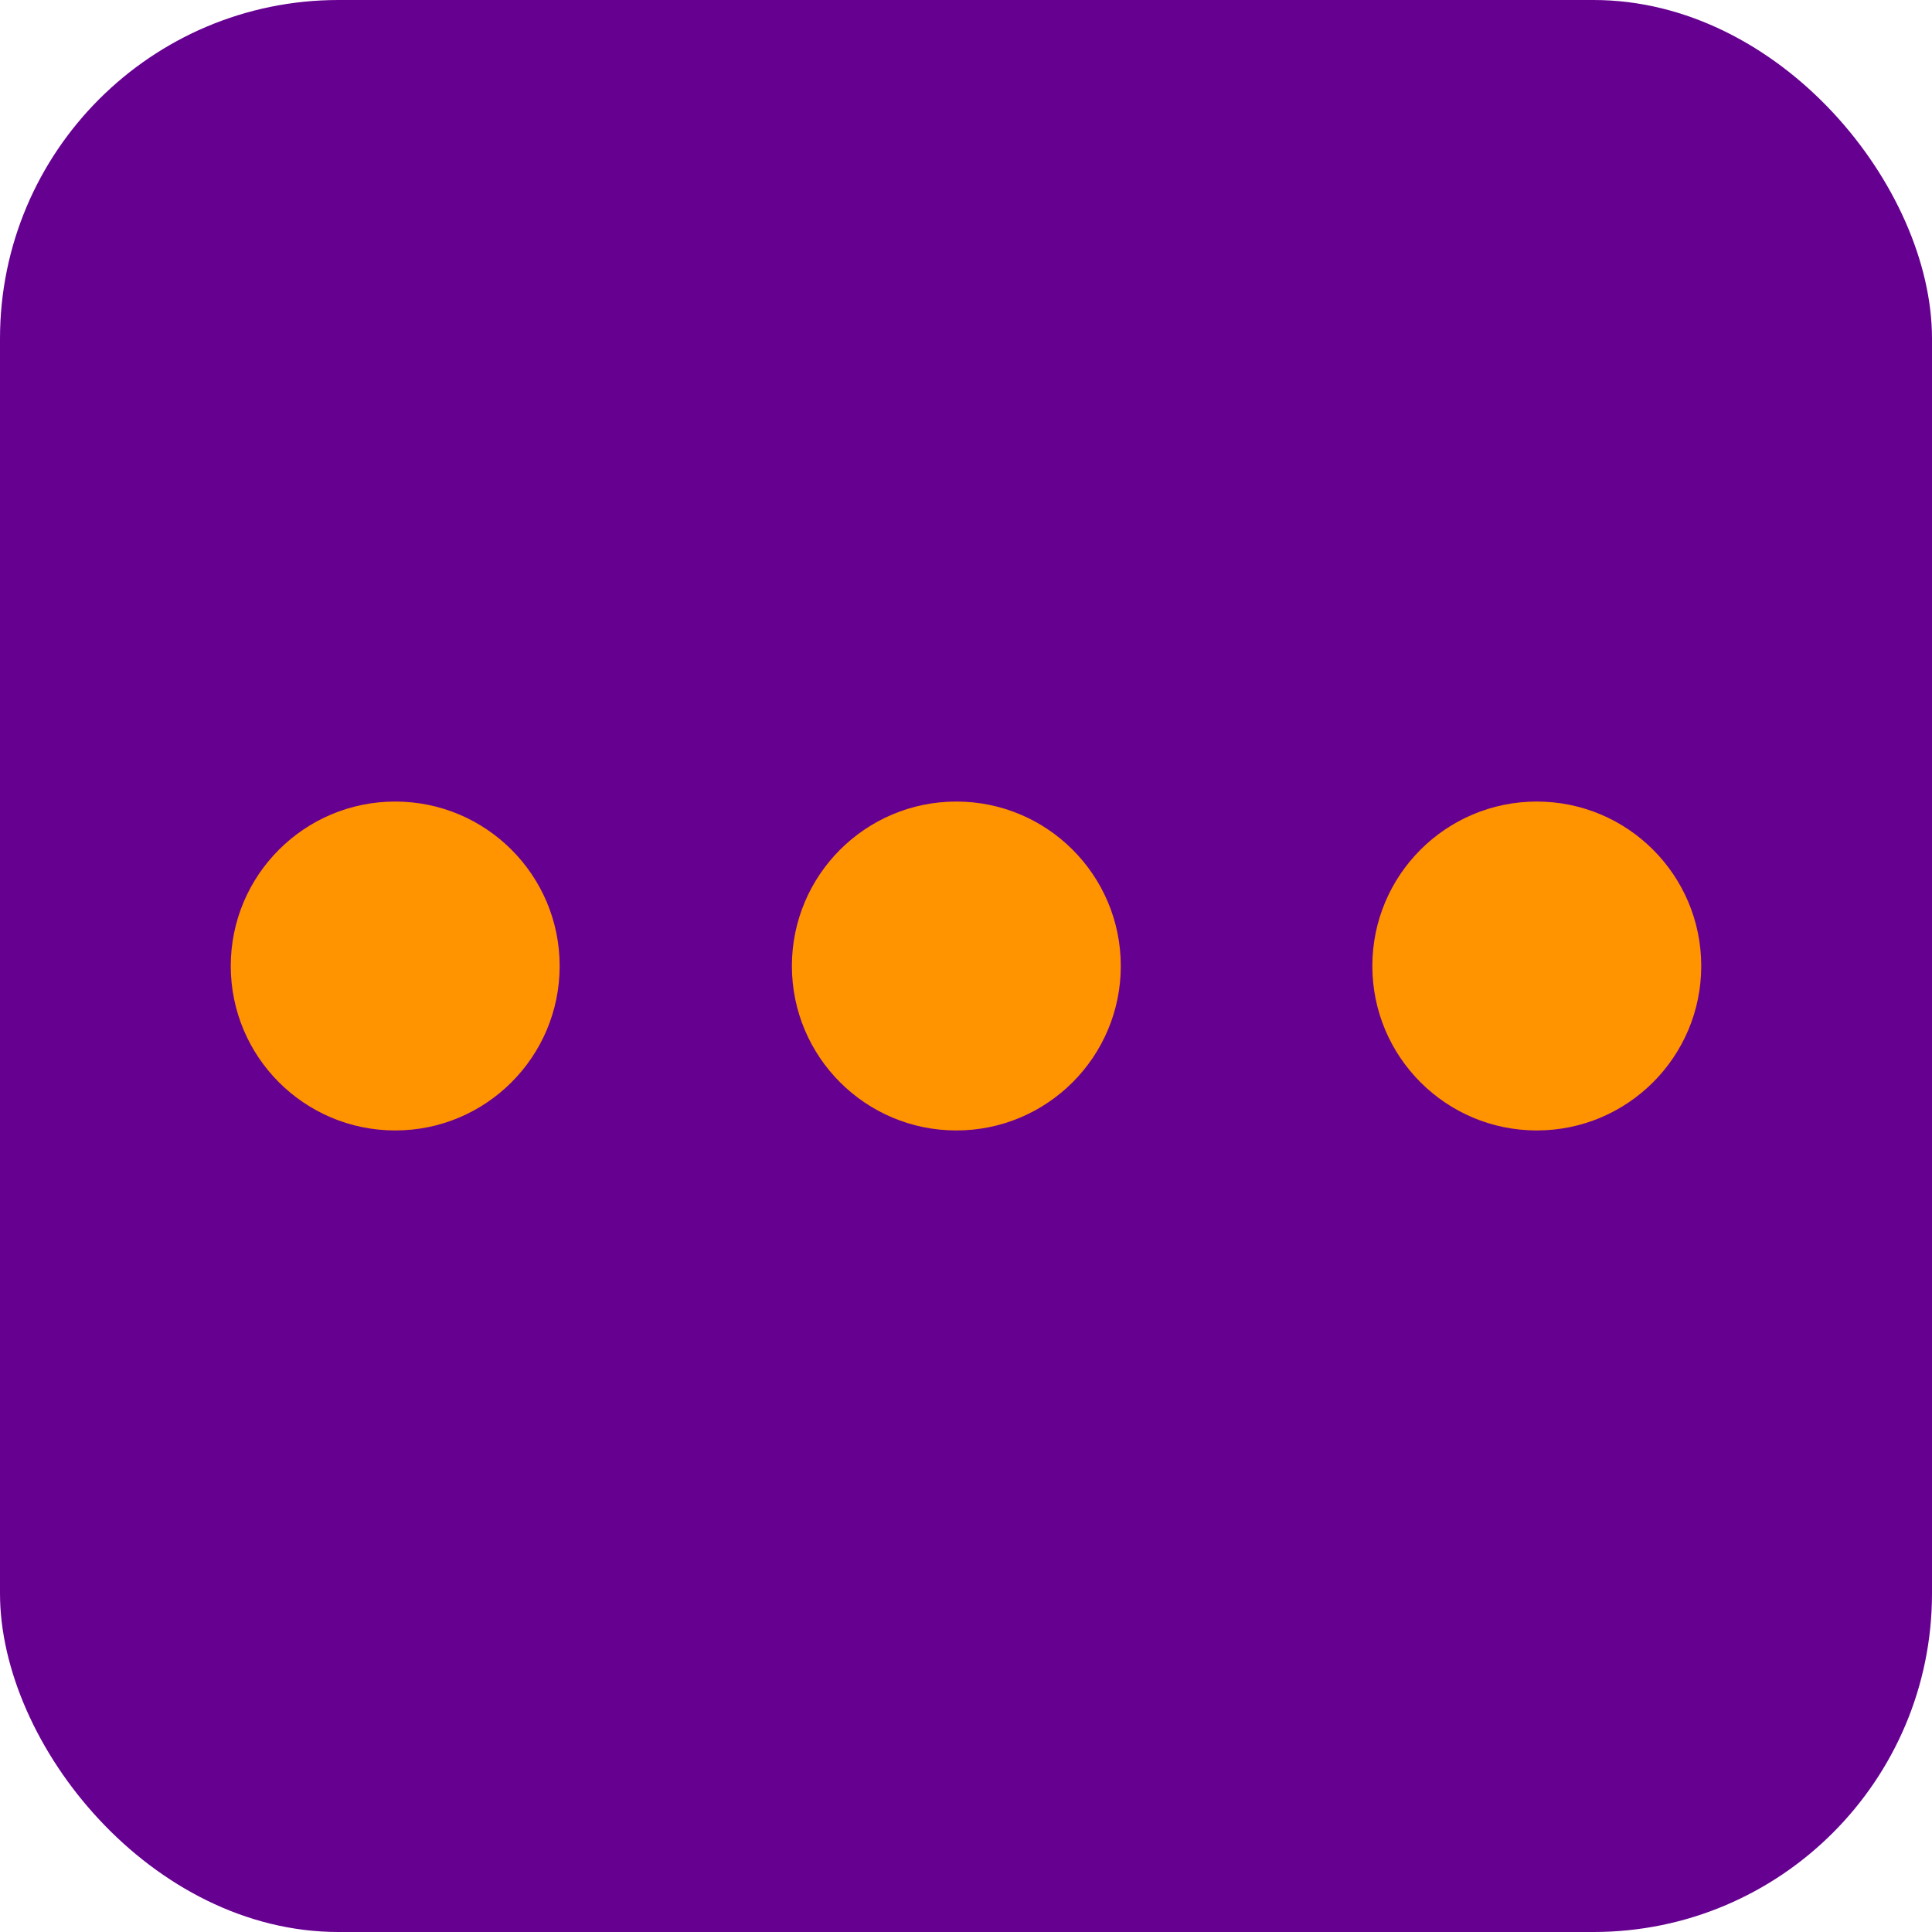
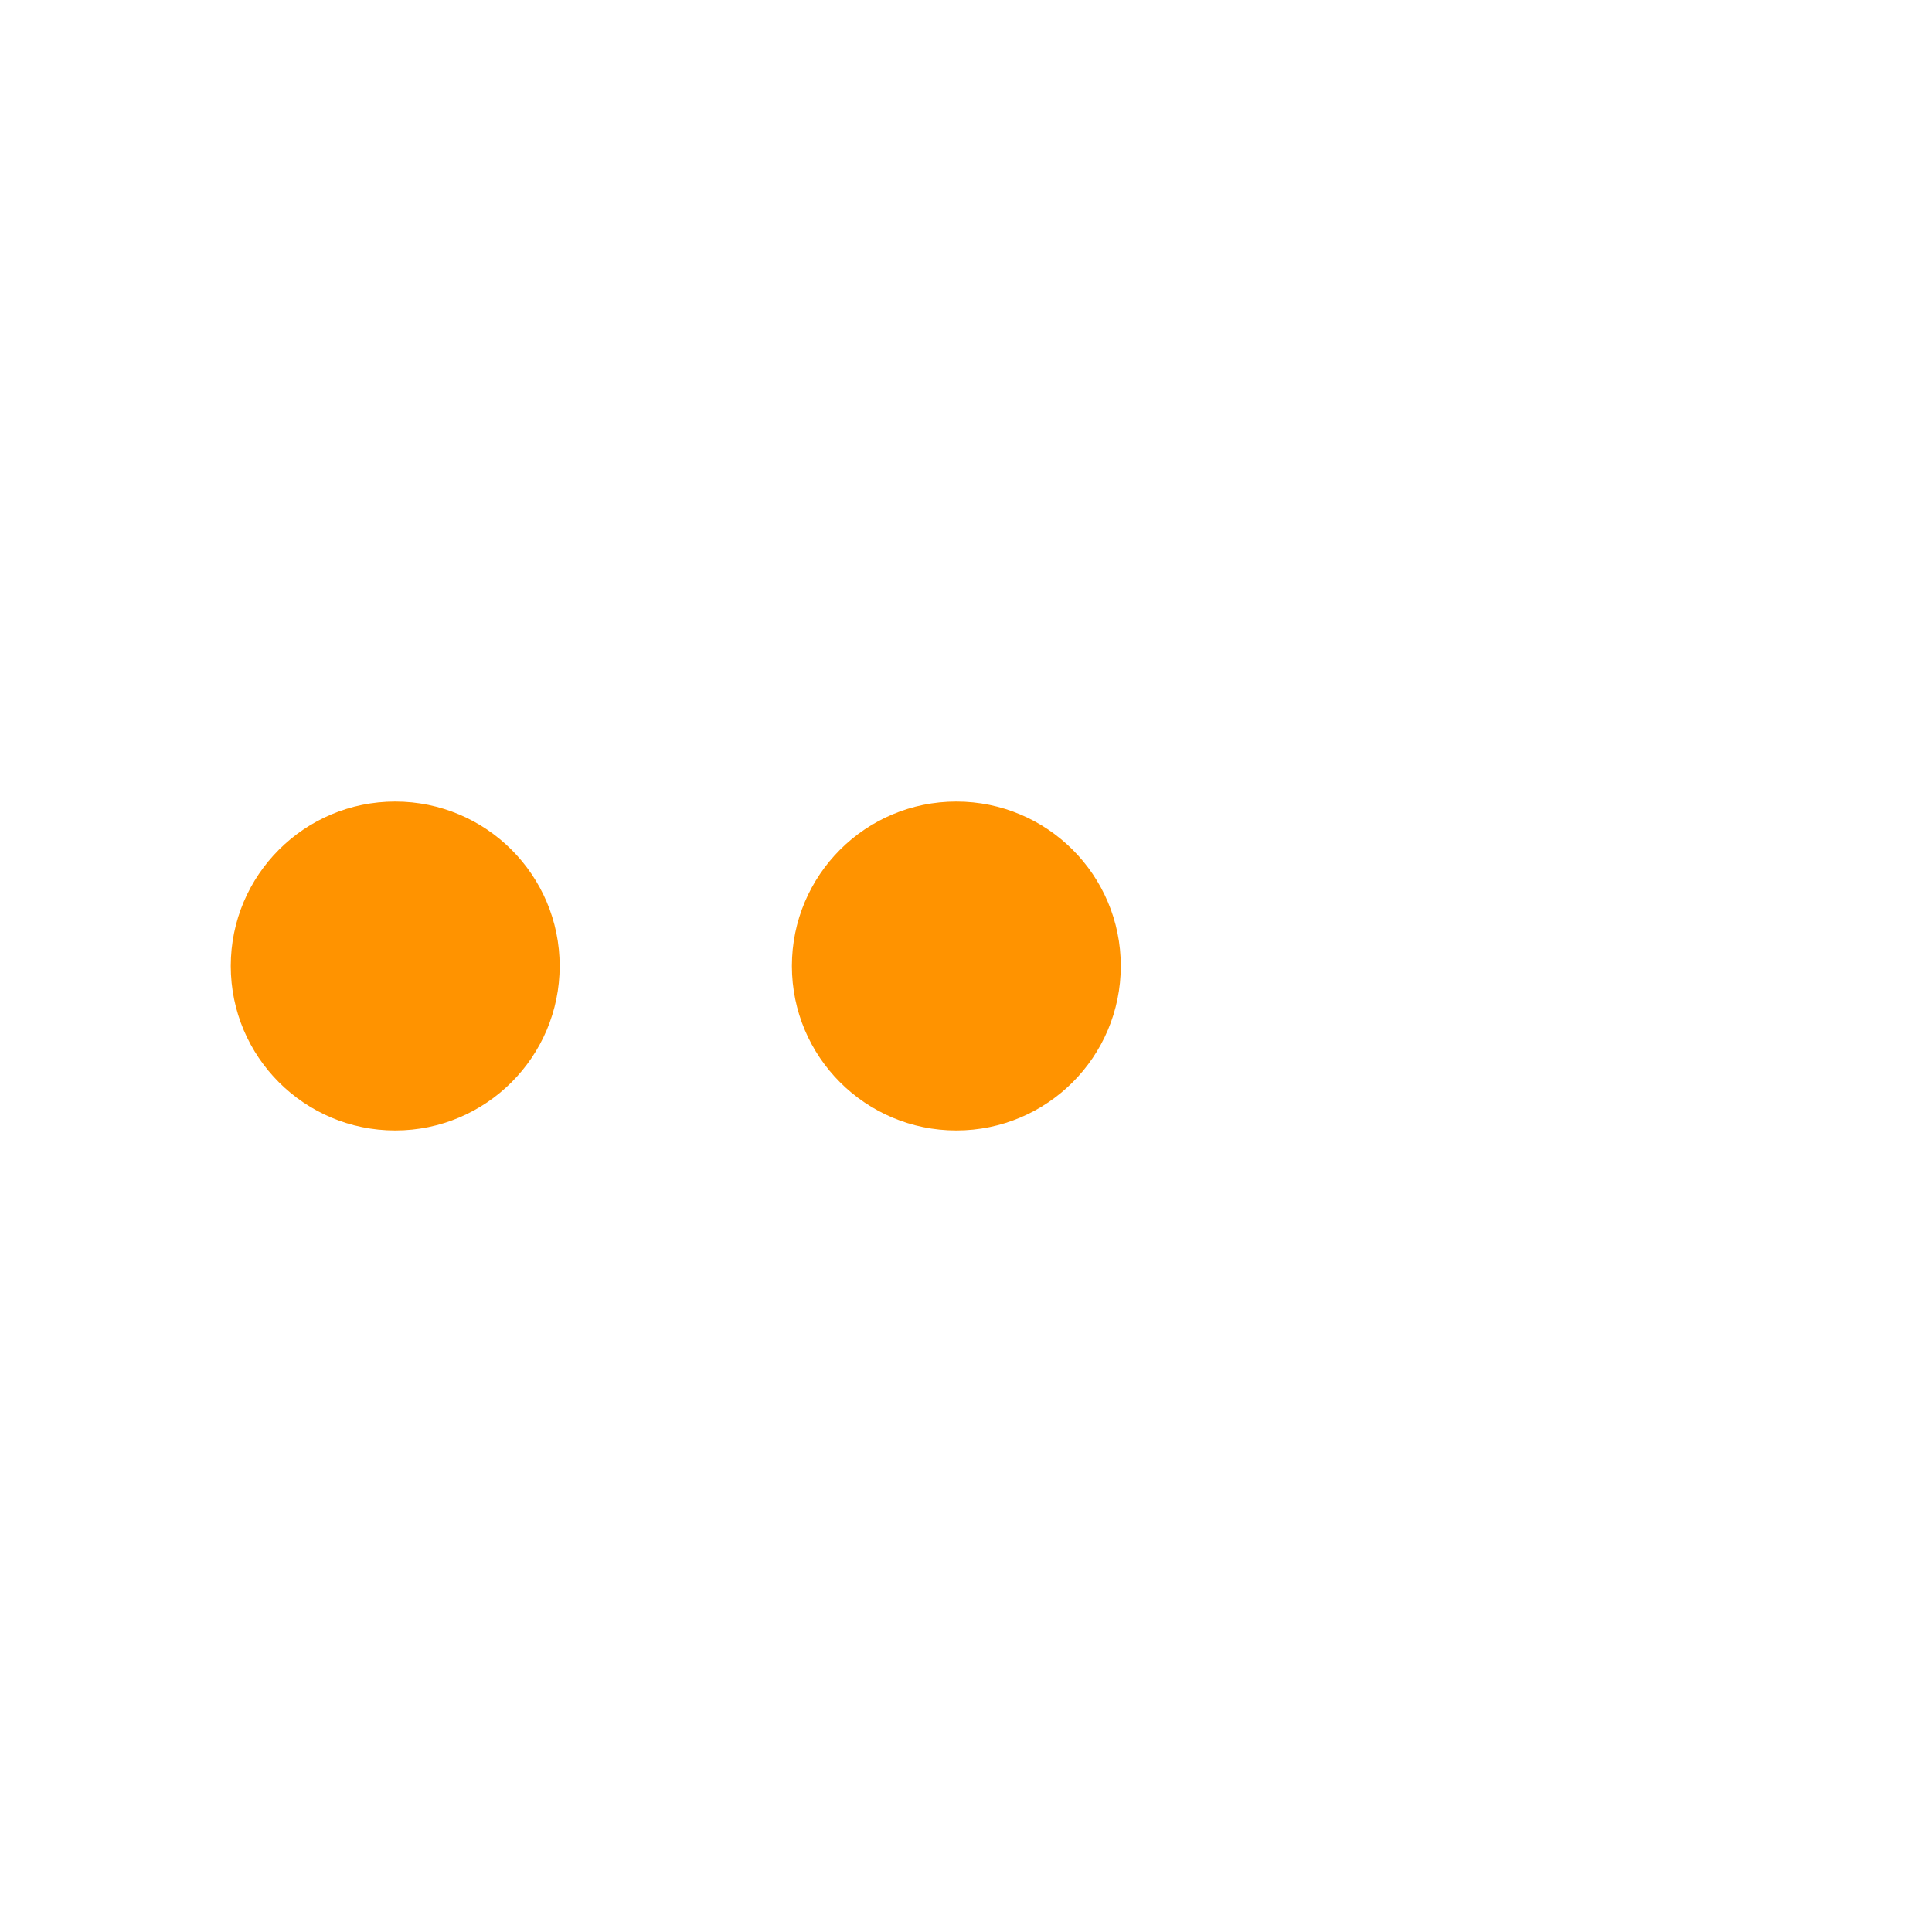
<svg xmlns="http://www.w3.org/2000/svg" id="katman_2" data-name="katman 2" viewBox="0 0 250 250">
  <defs>
    <style>
      .cls-1 {
        fill: #ff9300;
      }

      .cls-1, .cls-2 {
        stroke-width: 0px;
      }

      .cls-2 {
        fill: #660091;
      }
    </style>
  </defs>
  <g id="Layer_1" data-name="Layer 1">
    <g>
-       <rect class="cls-2" width="250" height="250" rx="43.81" ry="43.81" />
      <g>
        <circle class="cls-1" cx="51.14" cy="125" r="21.28" />
        <circle class="cls-1" cx="123.75" cy="125" r="21.28" />
-         <circle class="cls-1" cx="198.86" cy="125" r="21.28" />
      </g>
    </g>
  </g>
</svg>